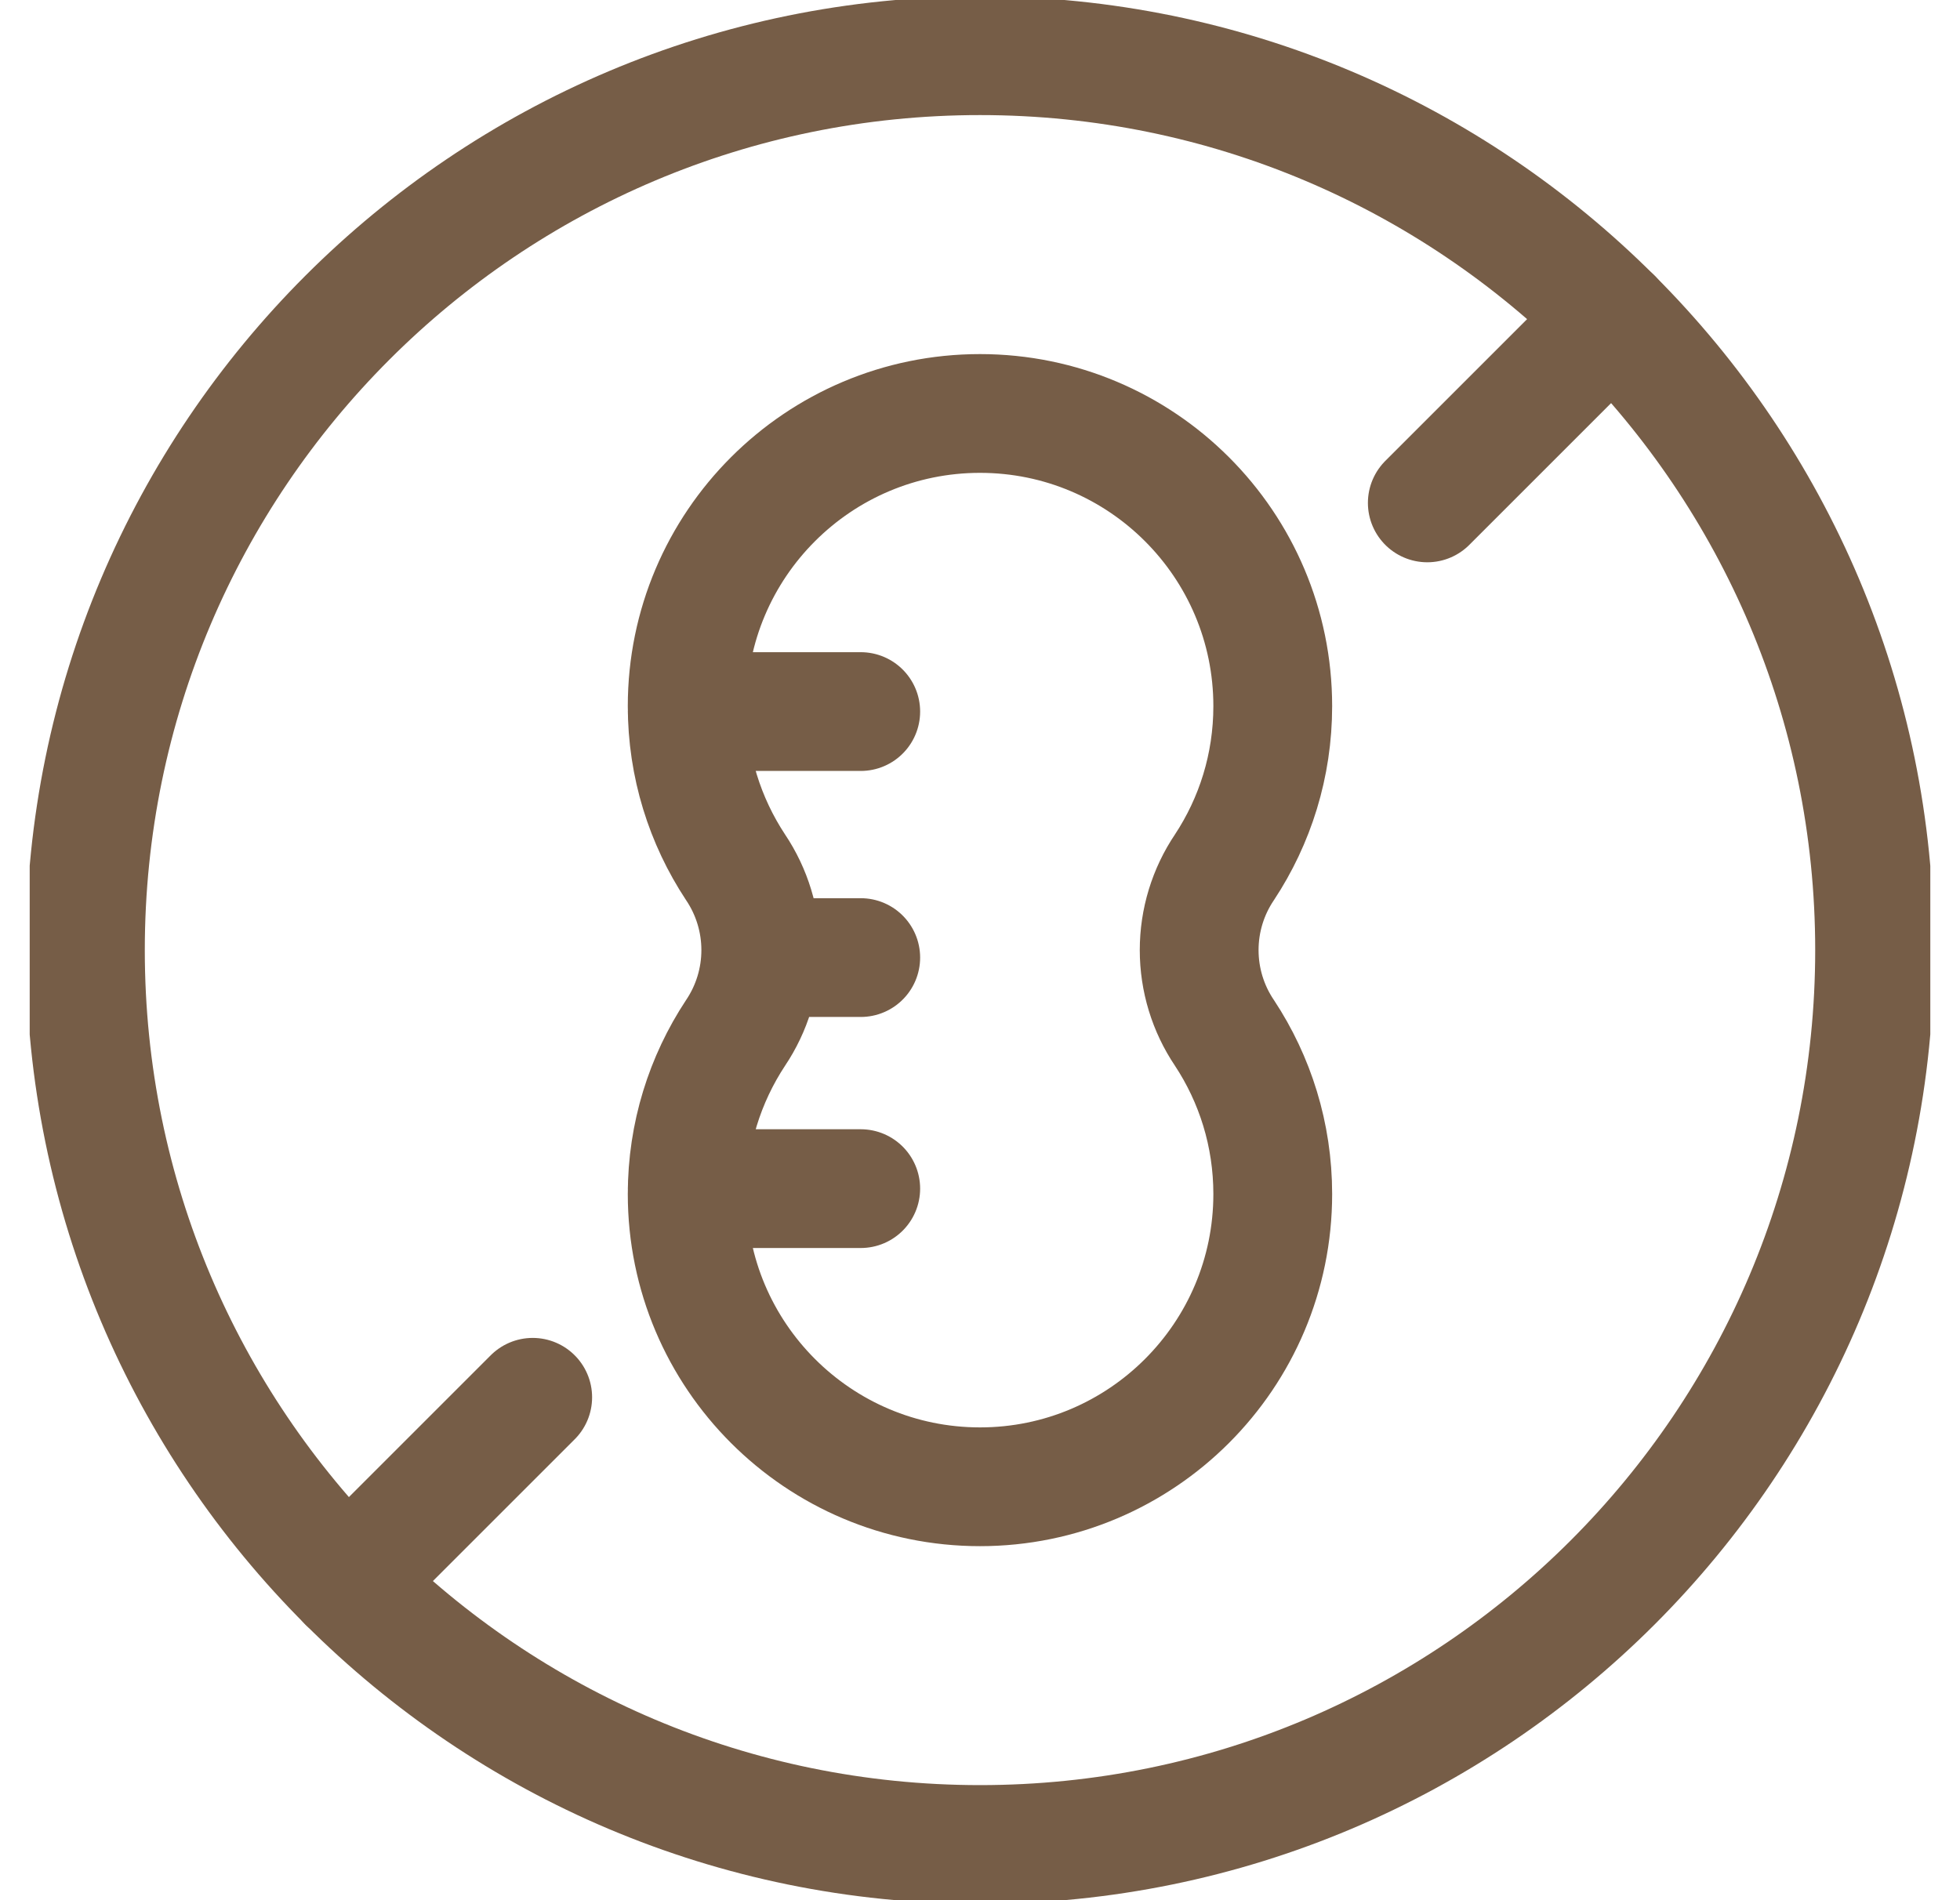
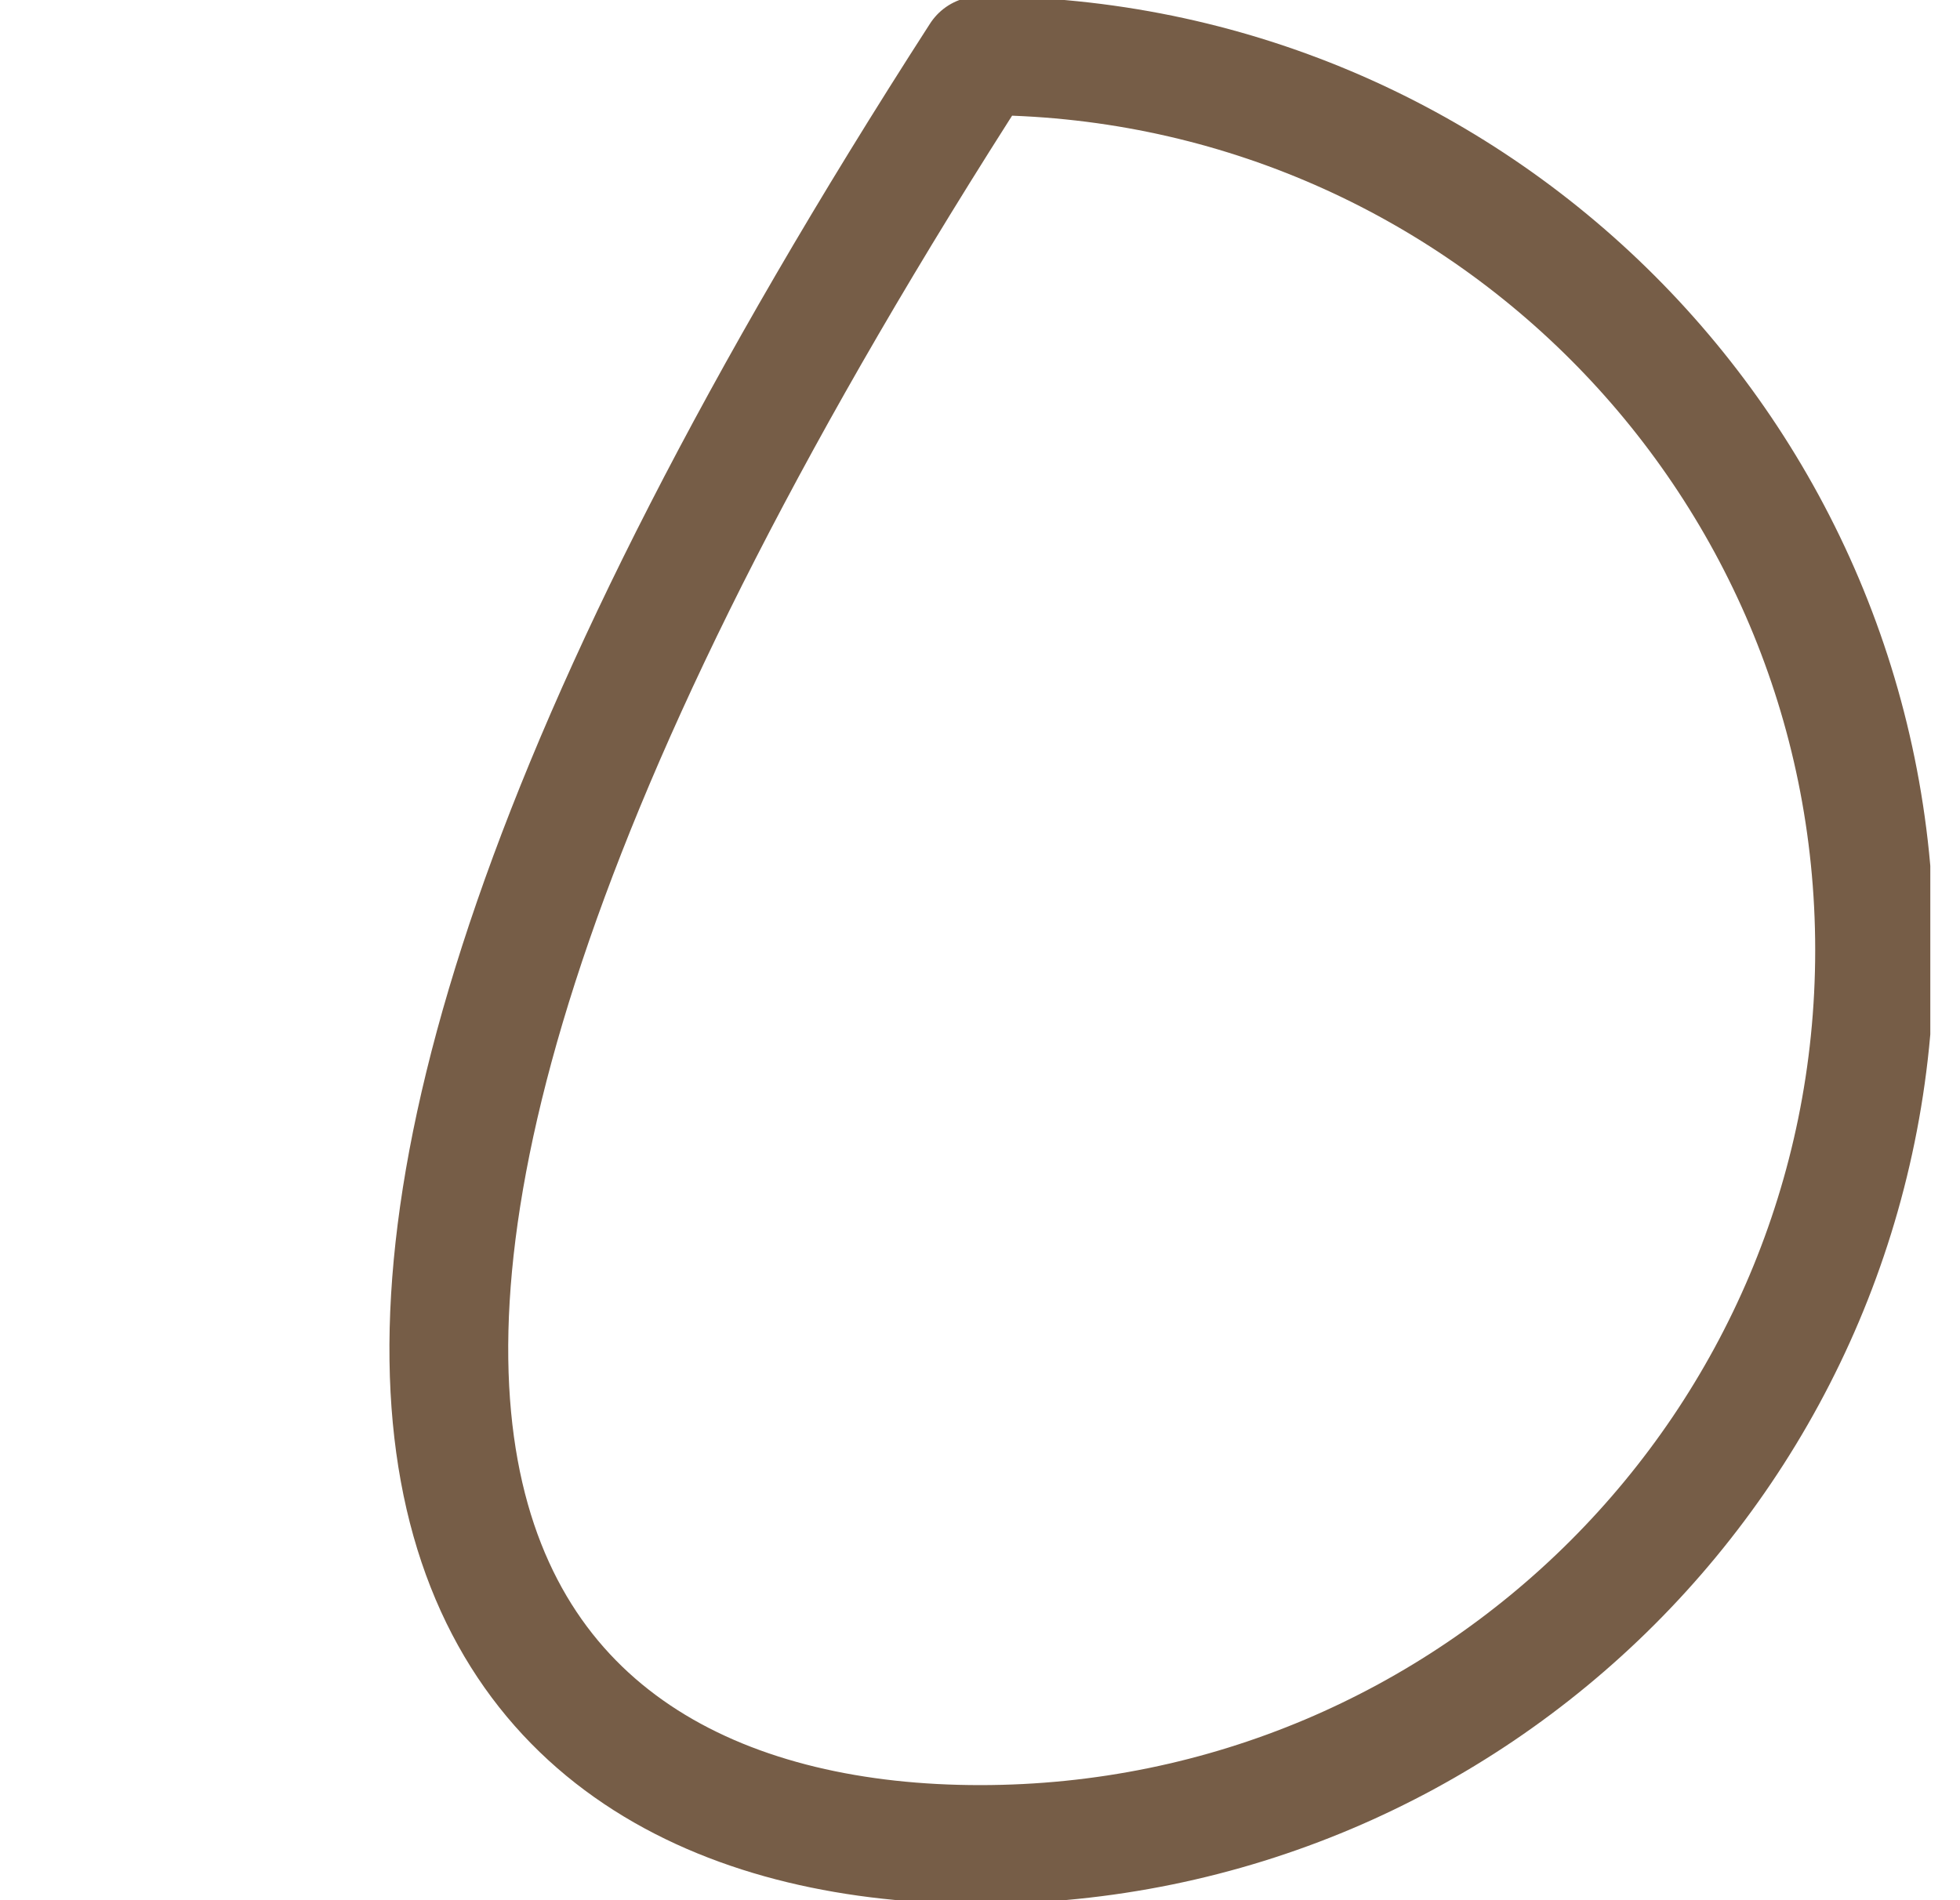
<svg xmlns="http://www.w3.org/2000/svg" fill="none" viewBox="0 0 33 32" height="32" width="33">
  <g clip-path="url(#clip0_1091_220)">
-     <path stroke-linejoin="round" stroke-linecap="round" stroke-miterlimit="10" stroke-width="2" stroke="#765D47" d="M16.5 31.062C24.819 31.062 31.562 24.319 31.562 16C31.562 7.681 24.819 0.938 16.5 0.938C8.181 0.938 1.438 7.681 1.438 16C1.438 24.319 8.181 31.062 16.5 31.062Z" />
-     <path stroke-linejoin="round" stroke-linecap="round" stroke-miterlimit="10" stroke-width="2" stroke="#765D47" d="M27.151 5.349L24.031 8.469M8.969 23.531L5.849 26.651M12.84 16.126H14.492M11.571 11.983H14.492M11.571 20.017H14.492M12.384 17.395C12.661 16.983 12.809 16.497 12.809 16C12.809 15.503 12.661 15.017 12.384 14.605C11.87 13.826 11.57 12.894 11.57 11.892C11.57 9.171 13.779 6.963 16.5 6.963C19.221 6.963 21.429 9.171 21.429 11.892C21.429 12.894 21.13 13.826 20.616 14.605C20.338 15.017 20.19 15.503 20.19 16C20.19 16.497 20.338 16.983 20.616 17.395C21.13 18.174 21.429 19.107 21.429 20.108C21.429 22.829 19.221 25.038 16.5 25.038C13.779 25.038 11.57 22.829 11.57 20.108C11.57 19.106 11.87 18.174 12.384 17.395Z" />
+     <path stroke-linejoin="round" stroke-linecap="round" stroke-miterlimit="10" stroke-width="2" stroke="#765D47" d="M16.5 31.062C24.819 31.062 31.562 24.319 31.562 16C31.562 7.681 24.819 0.938 16.5 0.938C1.438 24.319 8.181 31.062 16.5 31.062Z" />
  </g>
  <defs>
    <clipPath id="clip0_1091_220">
      <rect transform="translate(0.5)" fill="white" height="32" width="32" />
    </clipPath>
  </defs>
</svg>